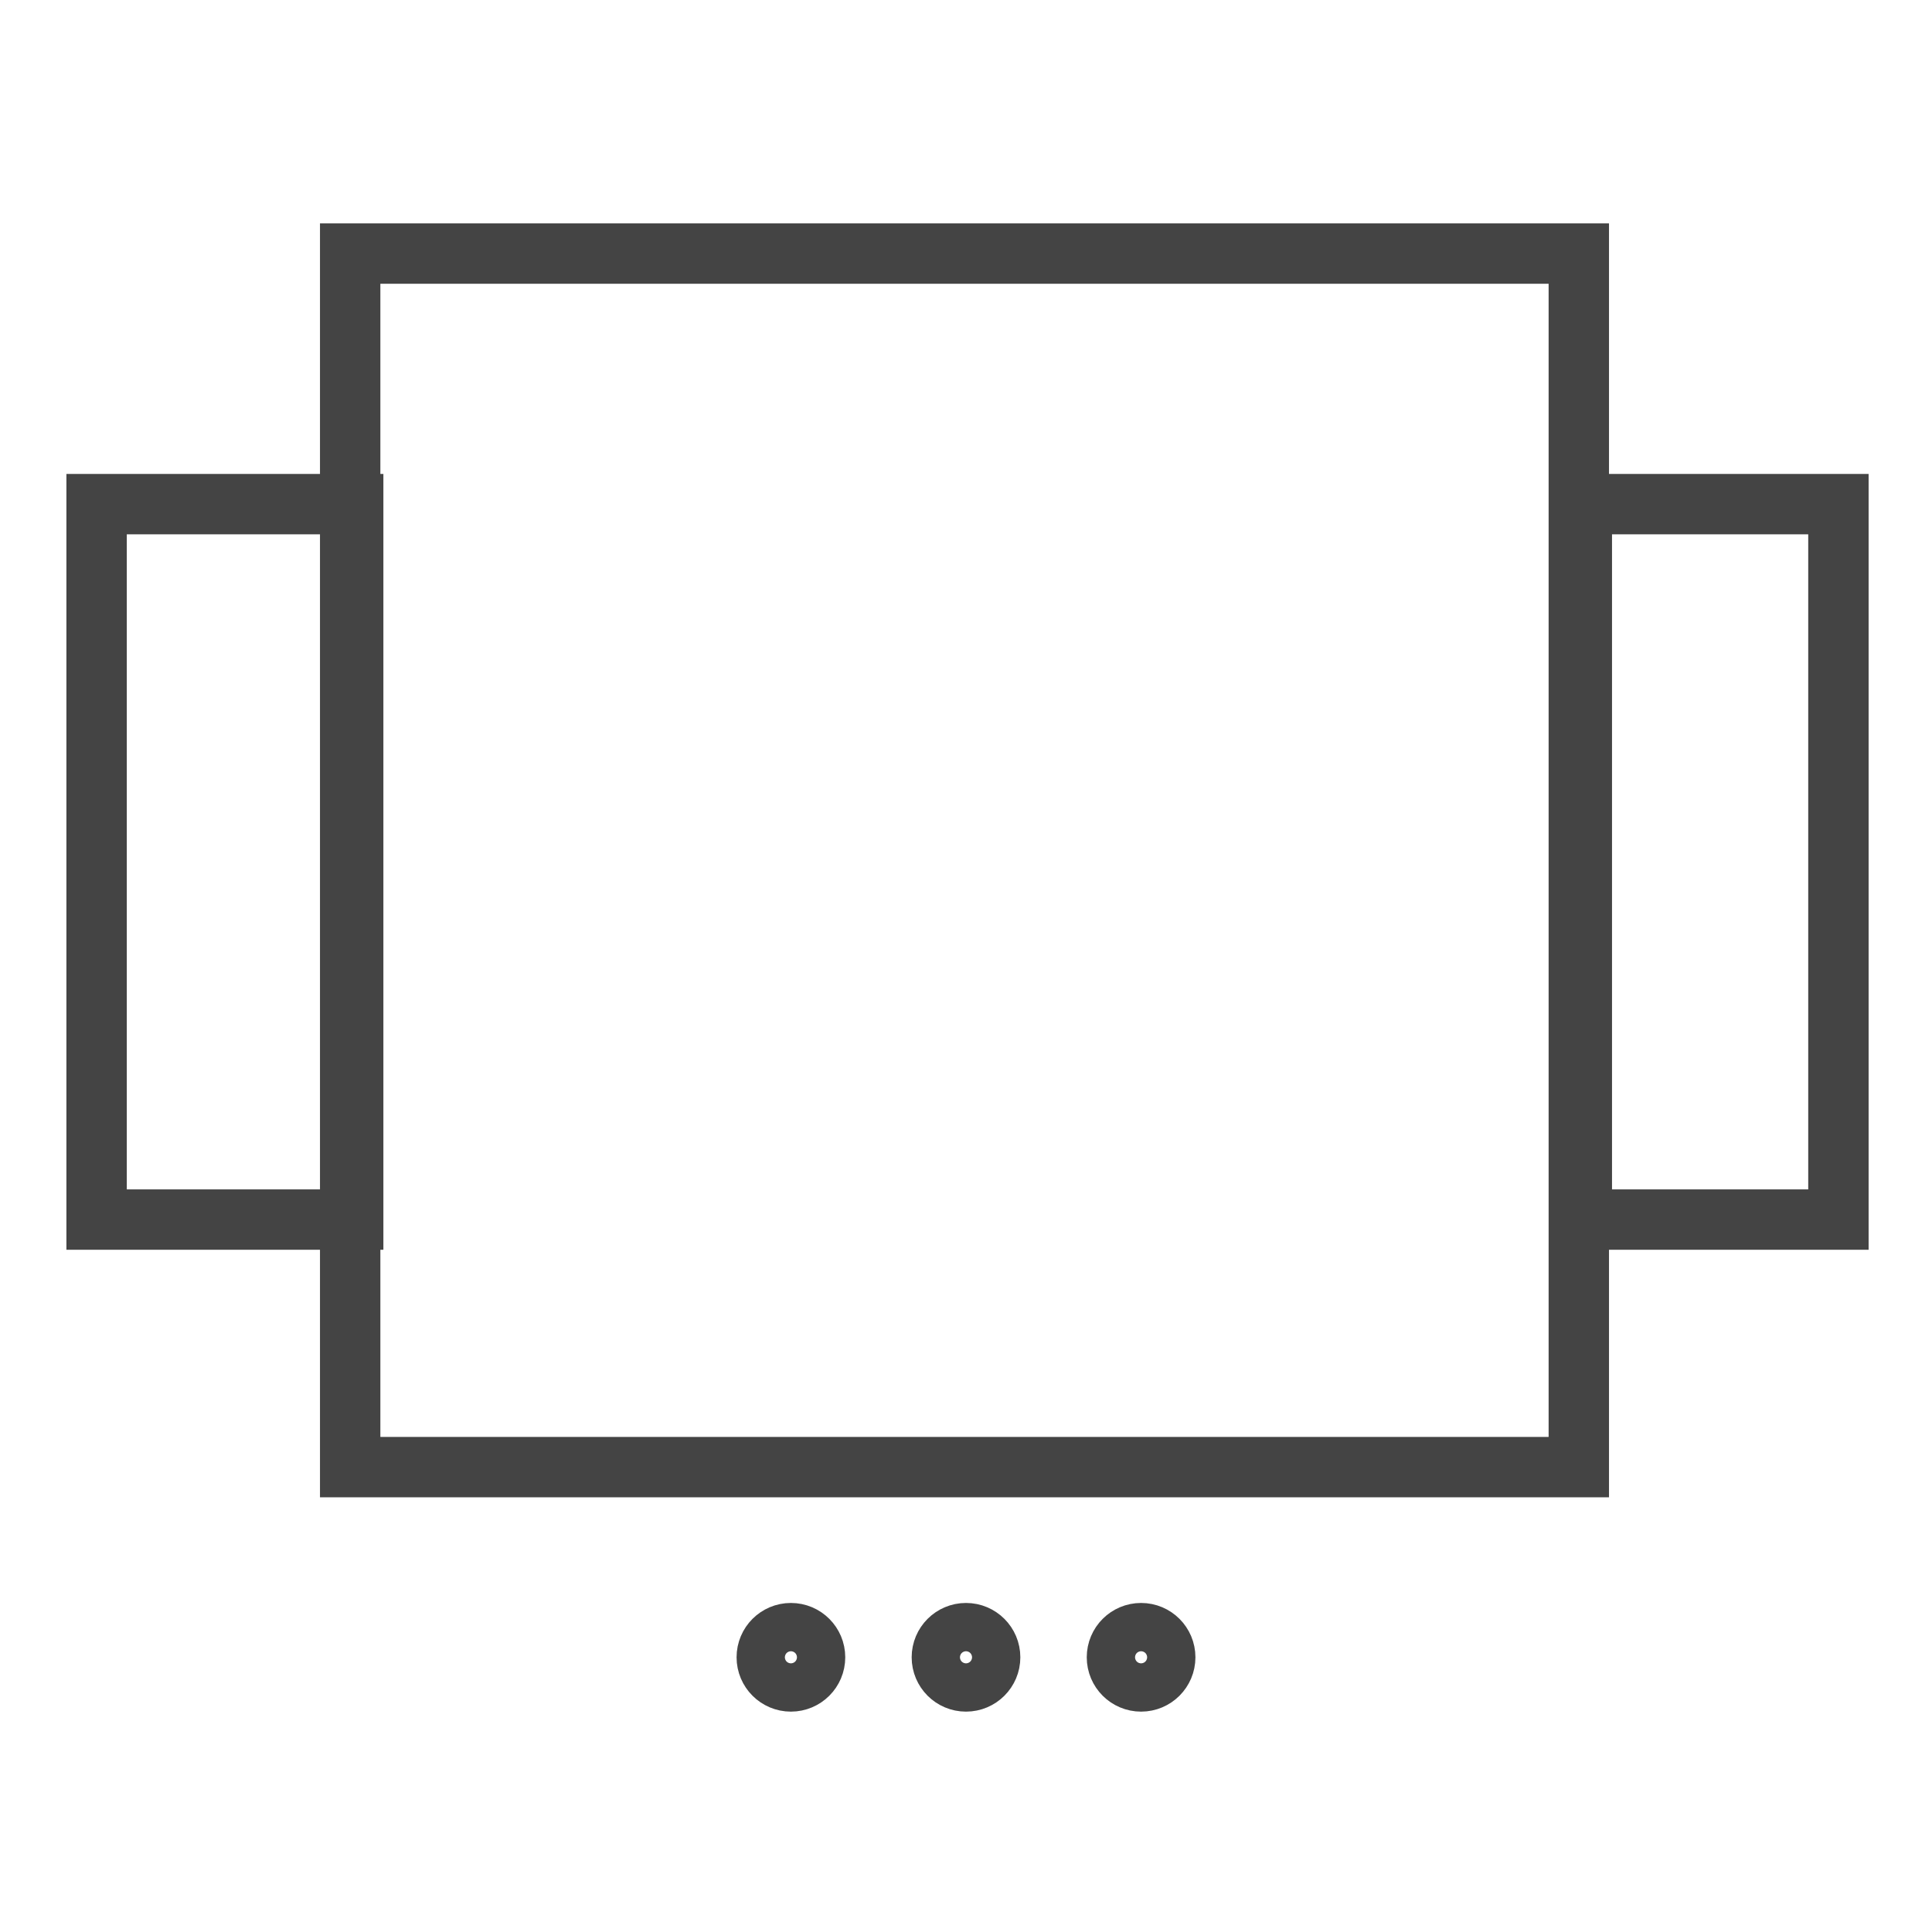
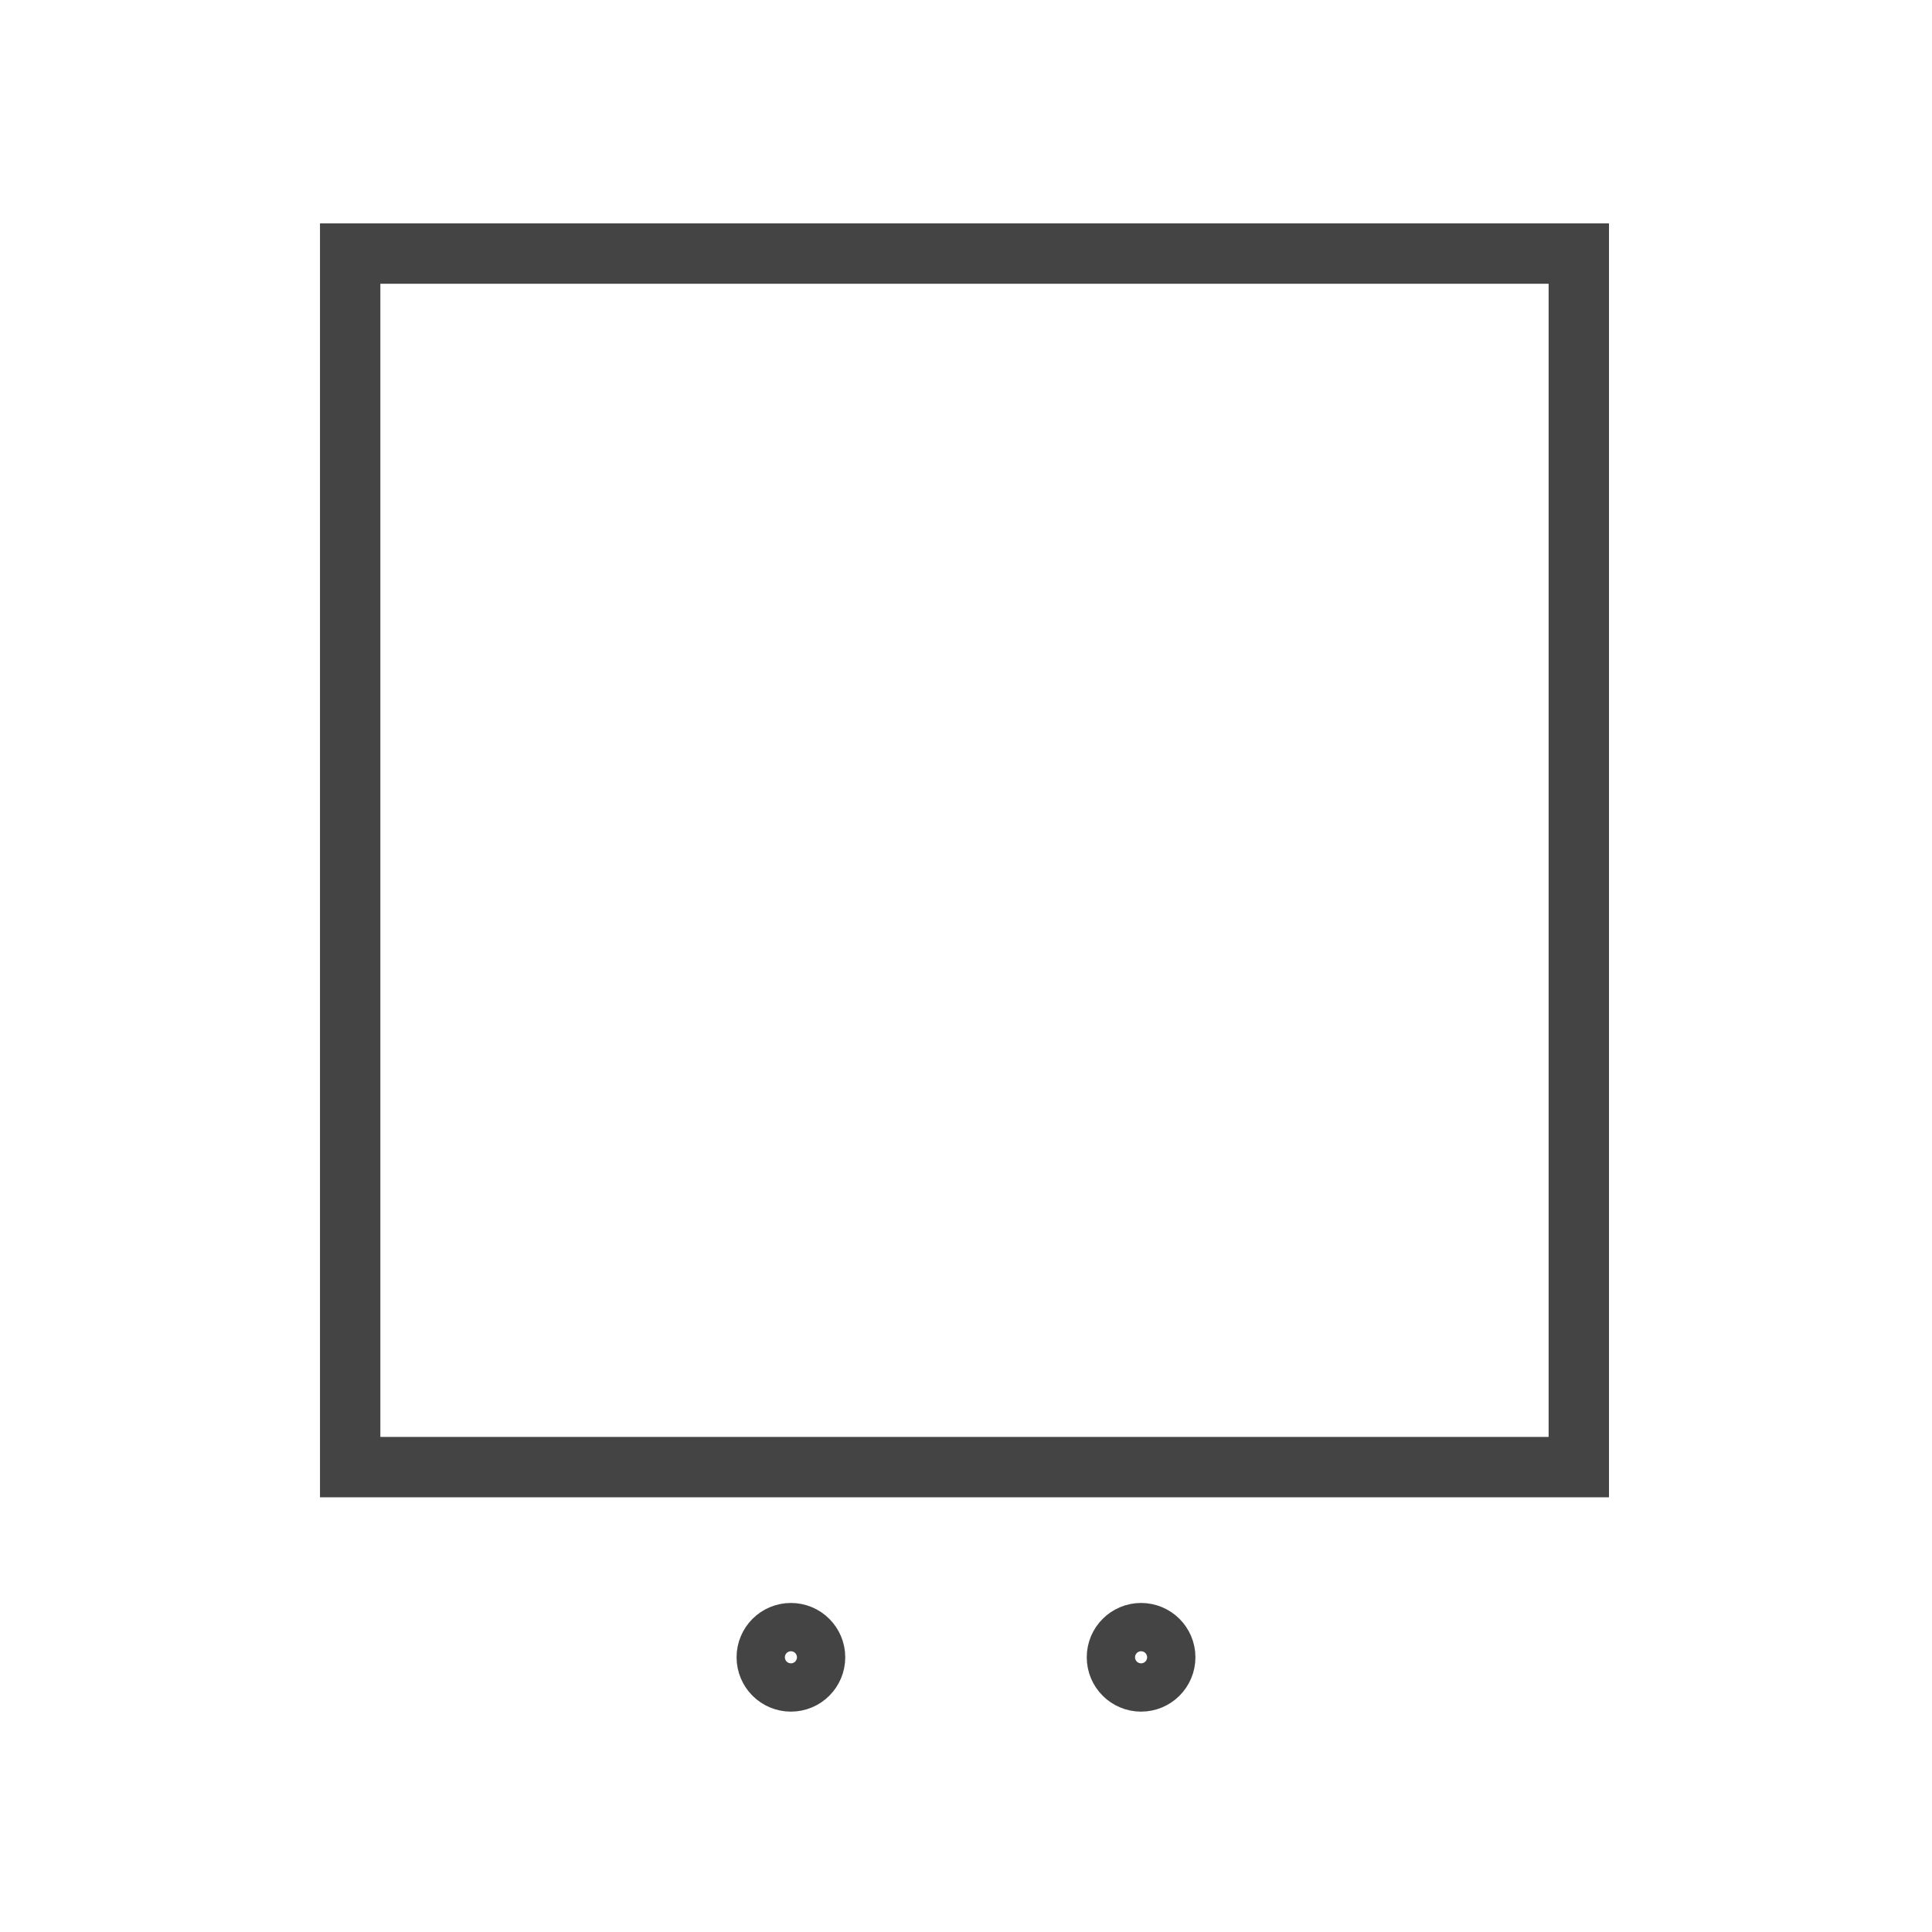
<svg xmlns="http://www.w3.org/2000/svg" id="Layer_1" x="0px" y="0px" viewBox="0 0 64 64" style="enable-background:new 0 0 64 64;" xml:space="preserve">
  <style type="text/css">	.st0{fill:none;stroke:#444444;stroke-width:2;stroke-linecap:square;stroke-miterlimit:10;}</style>
  <g>
    <g>
      <rect x="11.6" y="8.4" class="st0" width="40.7" height="40.2" />
-       <rect x="52.4" y="16.7" class="st0" width="8.5" height="23.7" />
-       <rect x="3.2" y="16.7" class="st0" width="8.5" height="23.7" />
    </g>
    <g>
      <circle class="st0" cx="26.2" cy="54.9" r="0.8" />
-       <circle class="st0" cx="32" cy="54.9" r="0.8" />
      <circle class="st0" cx="37.8" cy="54.9" r="0.8" />
    </g>
  </g>
</svg>